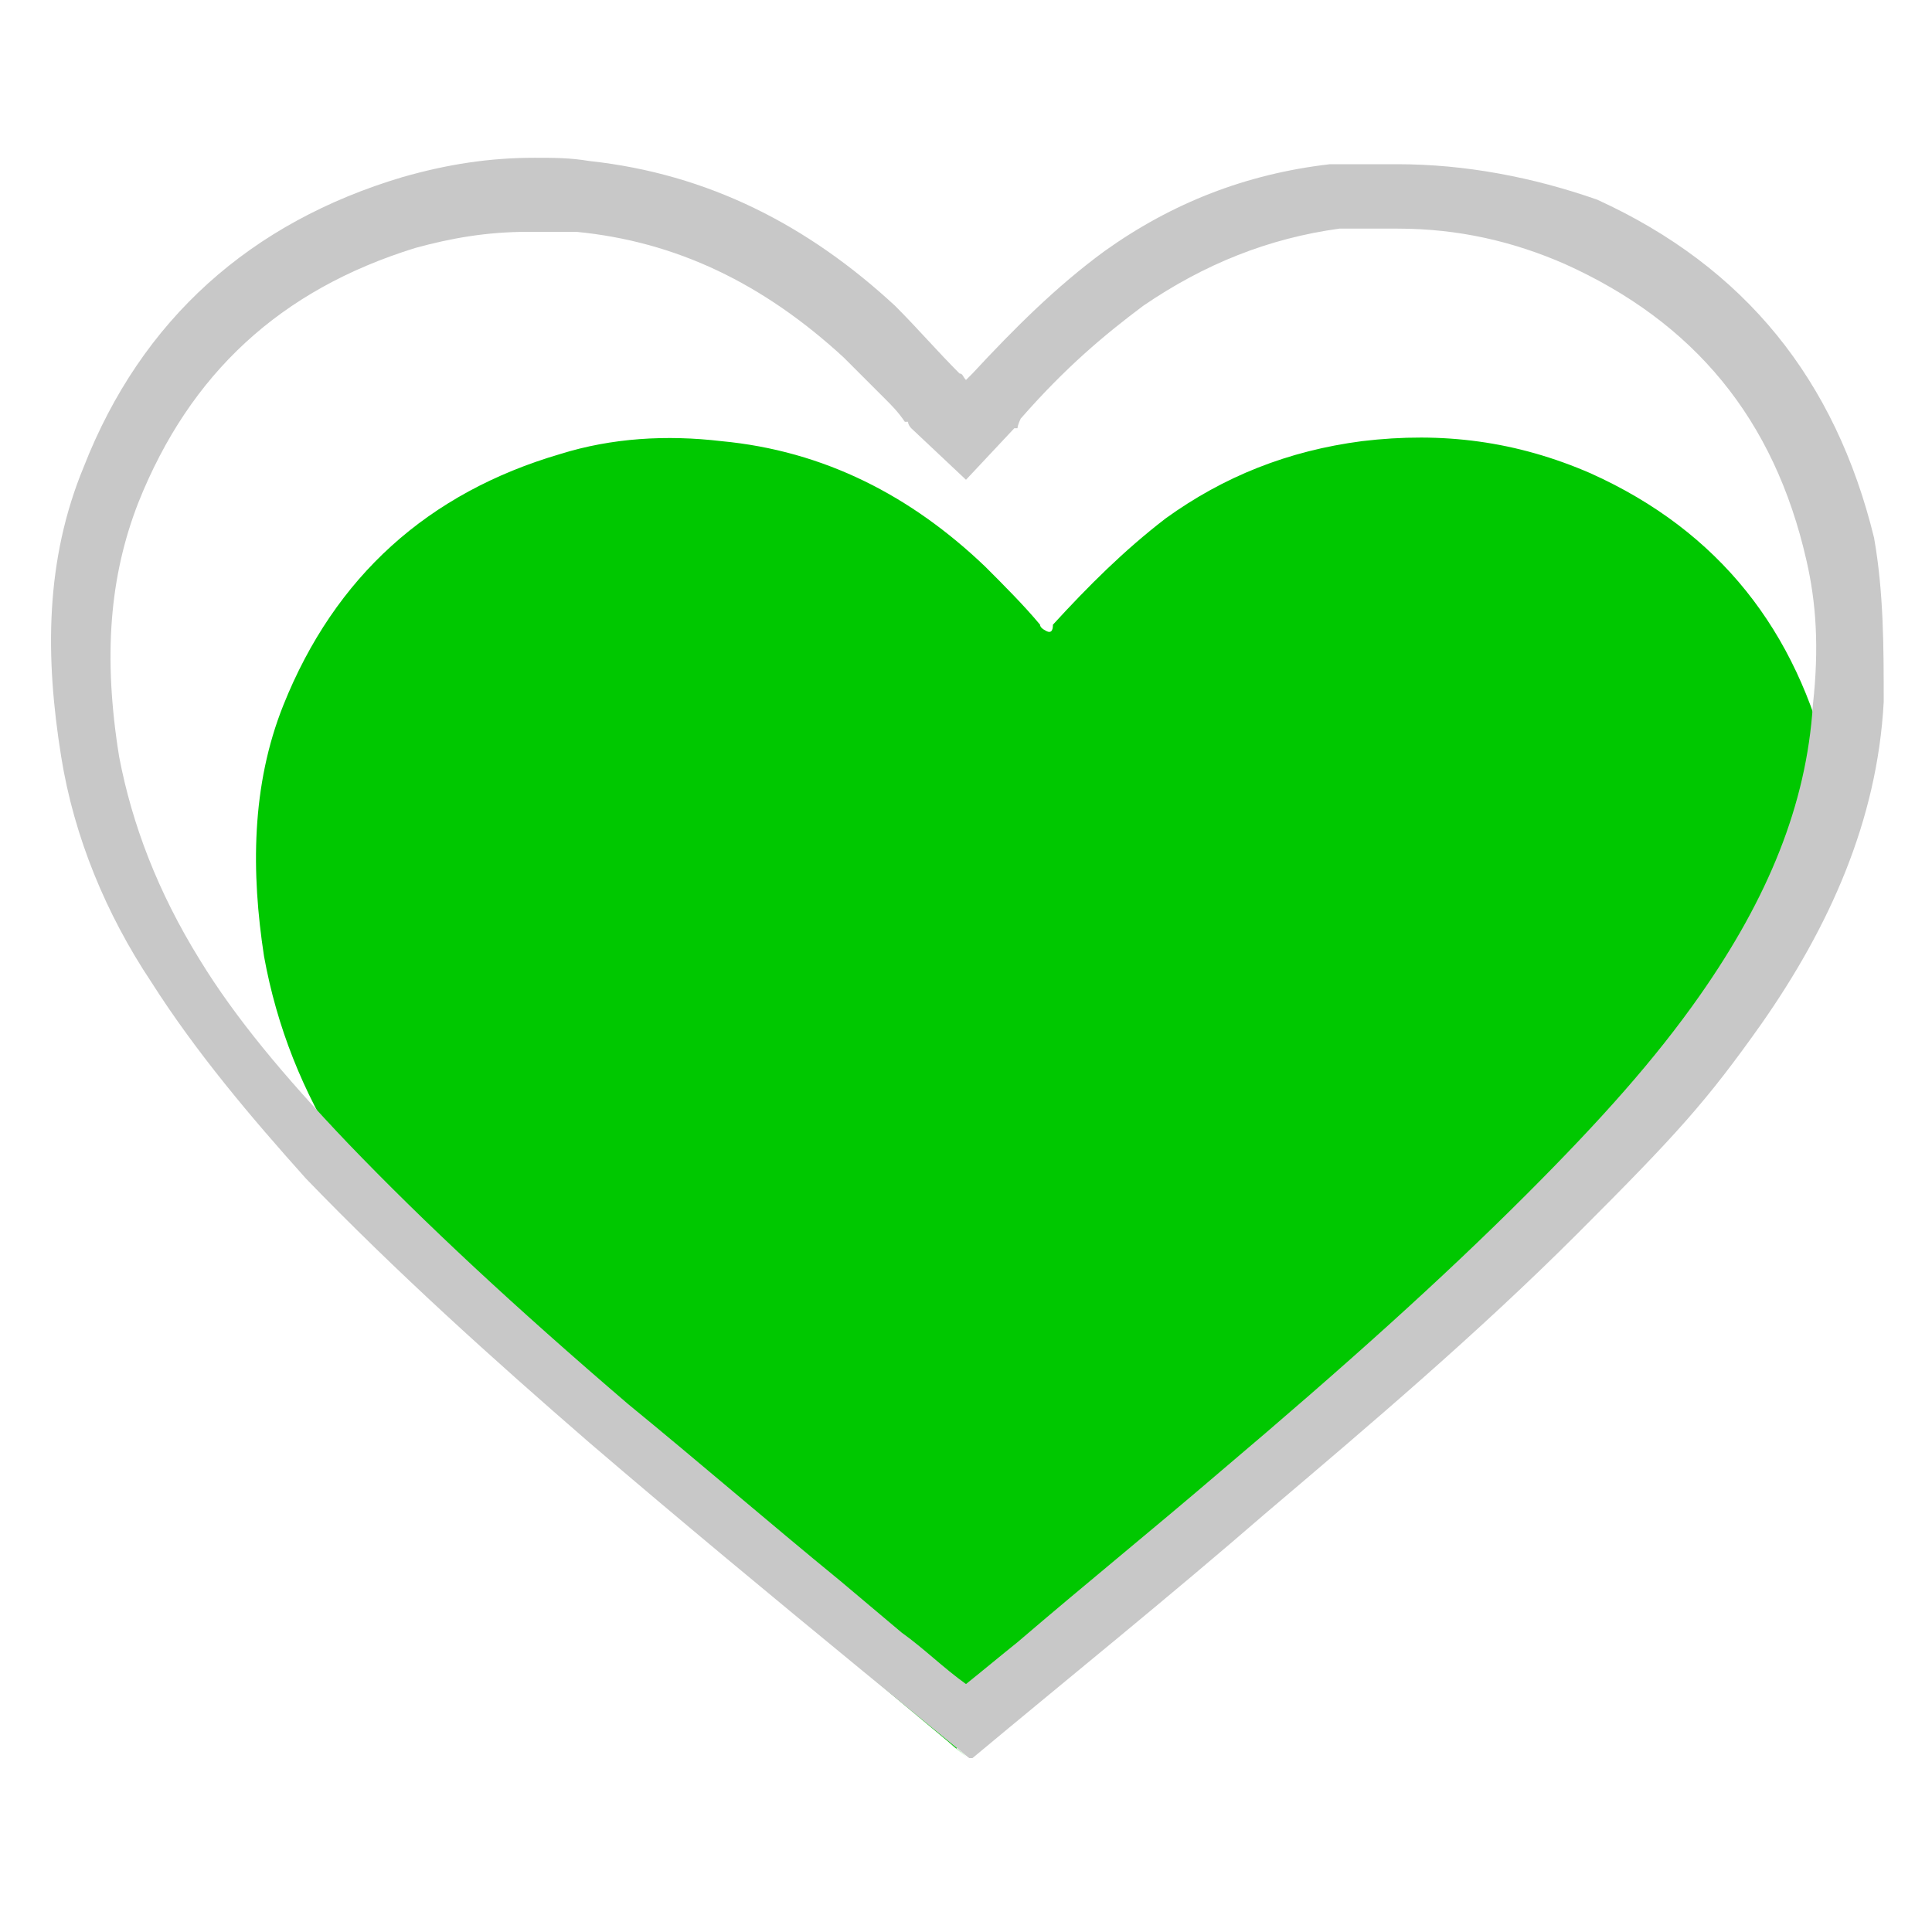
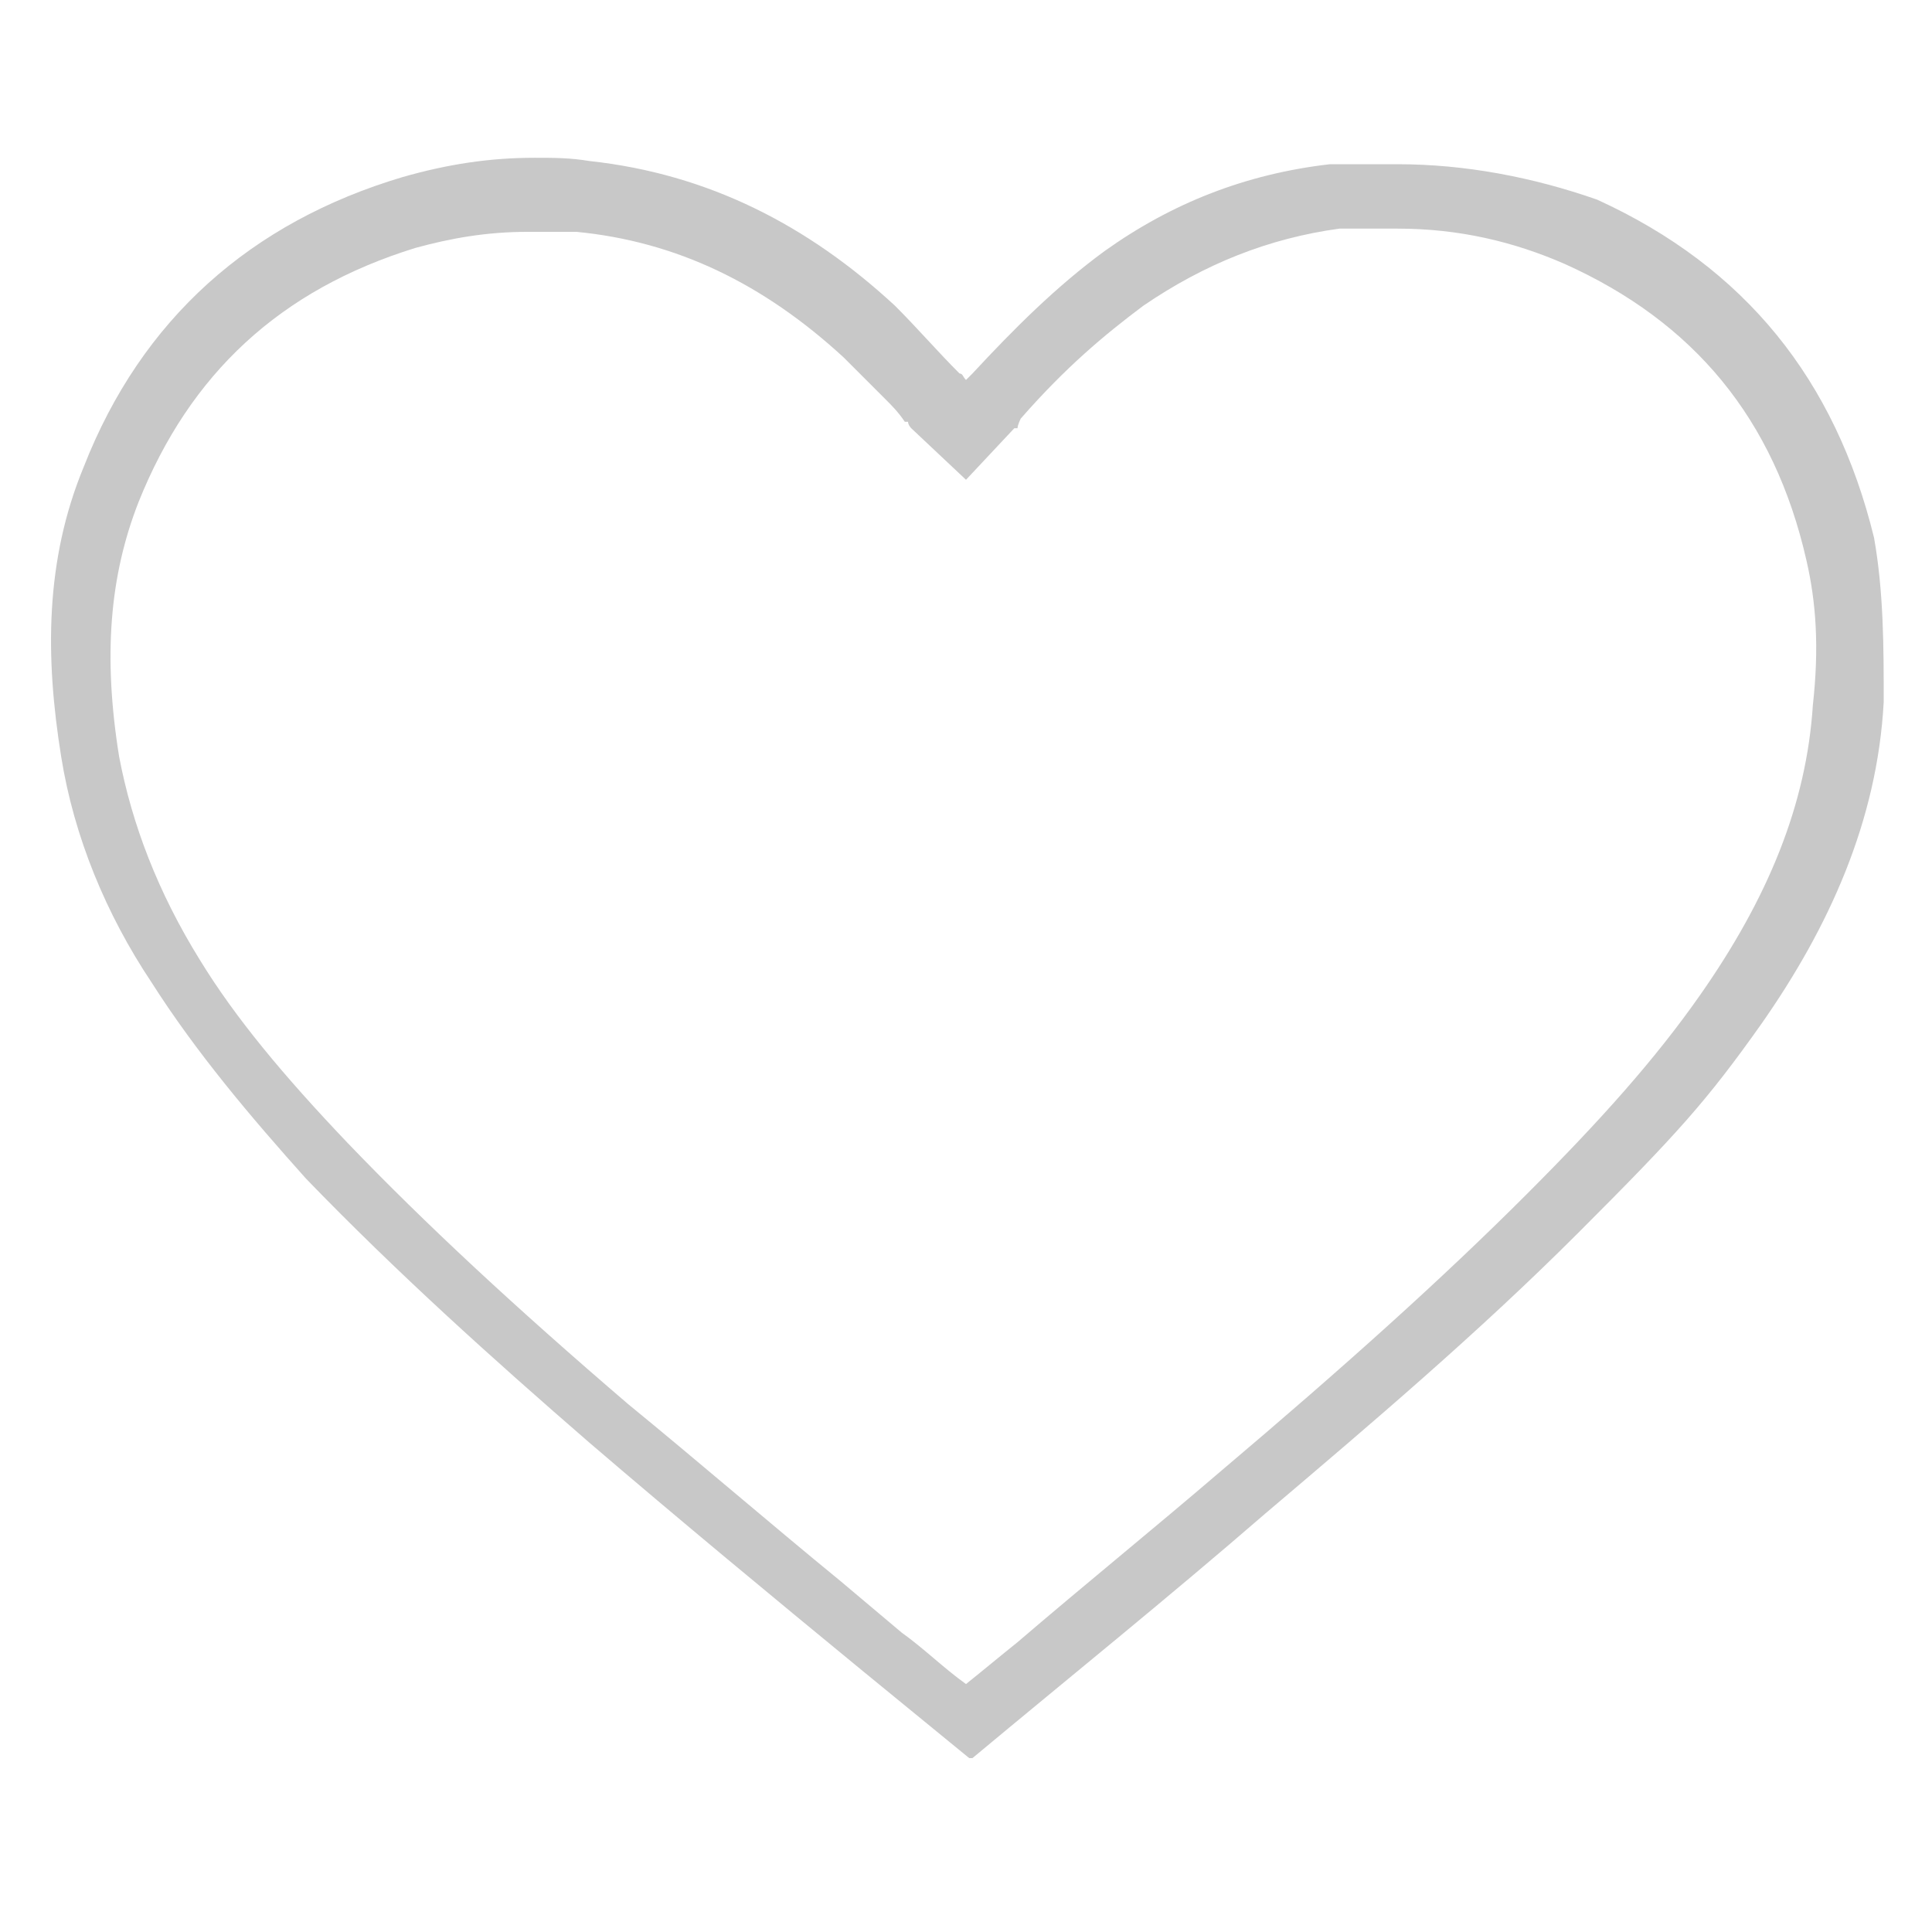
<svg xmlns="http://www.w3.org/2000/svg" id="Layer_1" width="21.2mm" height="21.2mm" version="1.1" viewBox="0 0 60 60">
  <defs>
    <style>
      .st0 {
        fill: #c8c8c8;
      }

      .st1 {
        fill: #00c800;
      }
    </style>
  </defs>
-   <path class="st1" d="M29.7,54.3c-.9-.7,1,.8,0,0-2.4-2-4.9-4.1-7.3-6.2-2.6-2.3-5.2-4.6-7.6-7.1-1.5-1.6-3-3.3-4.2-5.2s-2-3.9-2.4-6.1c-.4-2.6-.4-5.3.6-7.8,1.6-4,4.5-6.6,8.6-7.8,1.6-.5,3.3-.6,5-.4,3.2.3,5.9,1.7,8.2,3.9.6.6,1.2,1.2,1.7,1.8q0,.1.2.2t.2-.2c1.1-1.2,2.2-2.3,3.5-3.3,1.8-1.3,3.8-2.1,6.1-2.4,2.5-.3,4.8,0,7.1,1,4,1.8,6.4,4.9,7.4,9.1.3,1.5-.2,2.3-.3,3.8-.2,3.3-26.7,26.7-26.8,26.7Z" />
  <path class="st0" d="M43.4,7.1h0c1.9,0,3.6.4,5.2,1.1,4,1.8,6.5,4.8,7.5,9.2.3,1.3.4,2.7.2,4.5-.2,3.1-1.4,6-3.5,9-1.4,2-3.1,3.9-5.4,6.2-2.6,2.6-5.6,5.3-9.5,8.6-2.1,1.8-4.2,3.5-6.3,5.3-.5.4-1.1.9-1.6,1.3-.7-.5-1.3-1.1-2-1.6l-1.9-1.6c-2.2-1.8-4.4-3.7-6.6-5.5-3.5-3-6.3-5.6-8.7-8.1-2-2.1-3.5-3.9-4.6-5.7-1.3-2.1-2.1-4.2-2.5-6.3-.5-3.1-.3-5.6.6-7.9,1.6-4,4.4-6.6,8.6-7.9,1.1-.3,2.2-.5,3.5-.5s1,0,1.5,0c3.1.3,5.8,1.6,8.3,3.9.4.4.9.9,1.3,1.3.2.2.4.4.6.7h.1c0,.1.1.2.1.2l1.7,1.6,1.5-1.6h.1c0-.1.1-.3.1-.3,1.4-1.6,2.6-2.6,3.8-3.5,1.9-1.3,3.9-2.1,6.1-2.4.6,0,1.2,0,1.8,0M43.4,5.1c-.7,0-1.4,0-2.1,0-2.6.3-4.9,1.2-7,2.7-1.5,1.1-2.8,2.4-4.1,3.8q-.1.1-.2.2c-.1-.1-.1-.2-.2-.2-.7-.7-1.3-1.4-2-2.1-2.7-2.5-5.8-4.1-9.5-4.5-.6-.1-1.1-.1-1.7-.1-1.4,0-2.7.2-4.1.6-4.7,1.4-8.1,4.4-9.9,9-1.2,2.9-1.2,5.9-.7,9,.4,2.5,1.4,4.9,2.8,7,1.4,2.2,3.1,4.2,4.8,6.1,2.8,2.9,5.8,5.6,8.8,8.2,2.8,2.4,5.7,4.8,8.5,7.1,1.1.9,2.2,1.8,3.3,2.7,0,0,.1,0,.1,0,3-2.5,6.1-5,9.1-7.6,3.3-2.8,6.6-5.6,9.7-8.7s4-4.1,5.7-6.5c2.1-3,3.6-6.3,3.8-10,0-1.7,0-3.4-.3-5.1-1.2-4.9-4-8.4-8.6-10.5-2-.7-4.1-1.1-6.2-1.1h0Z" />
</svg>